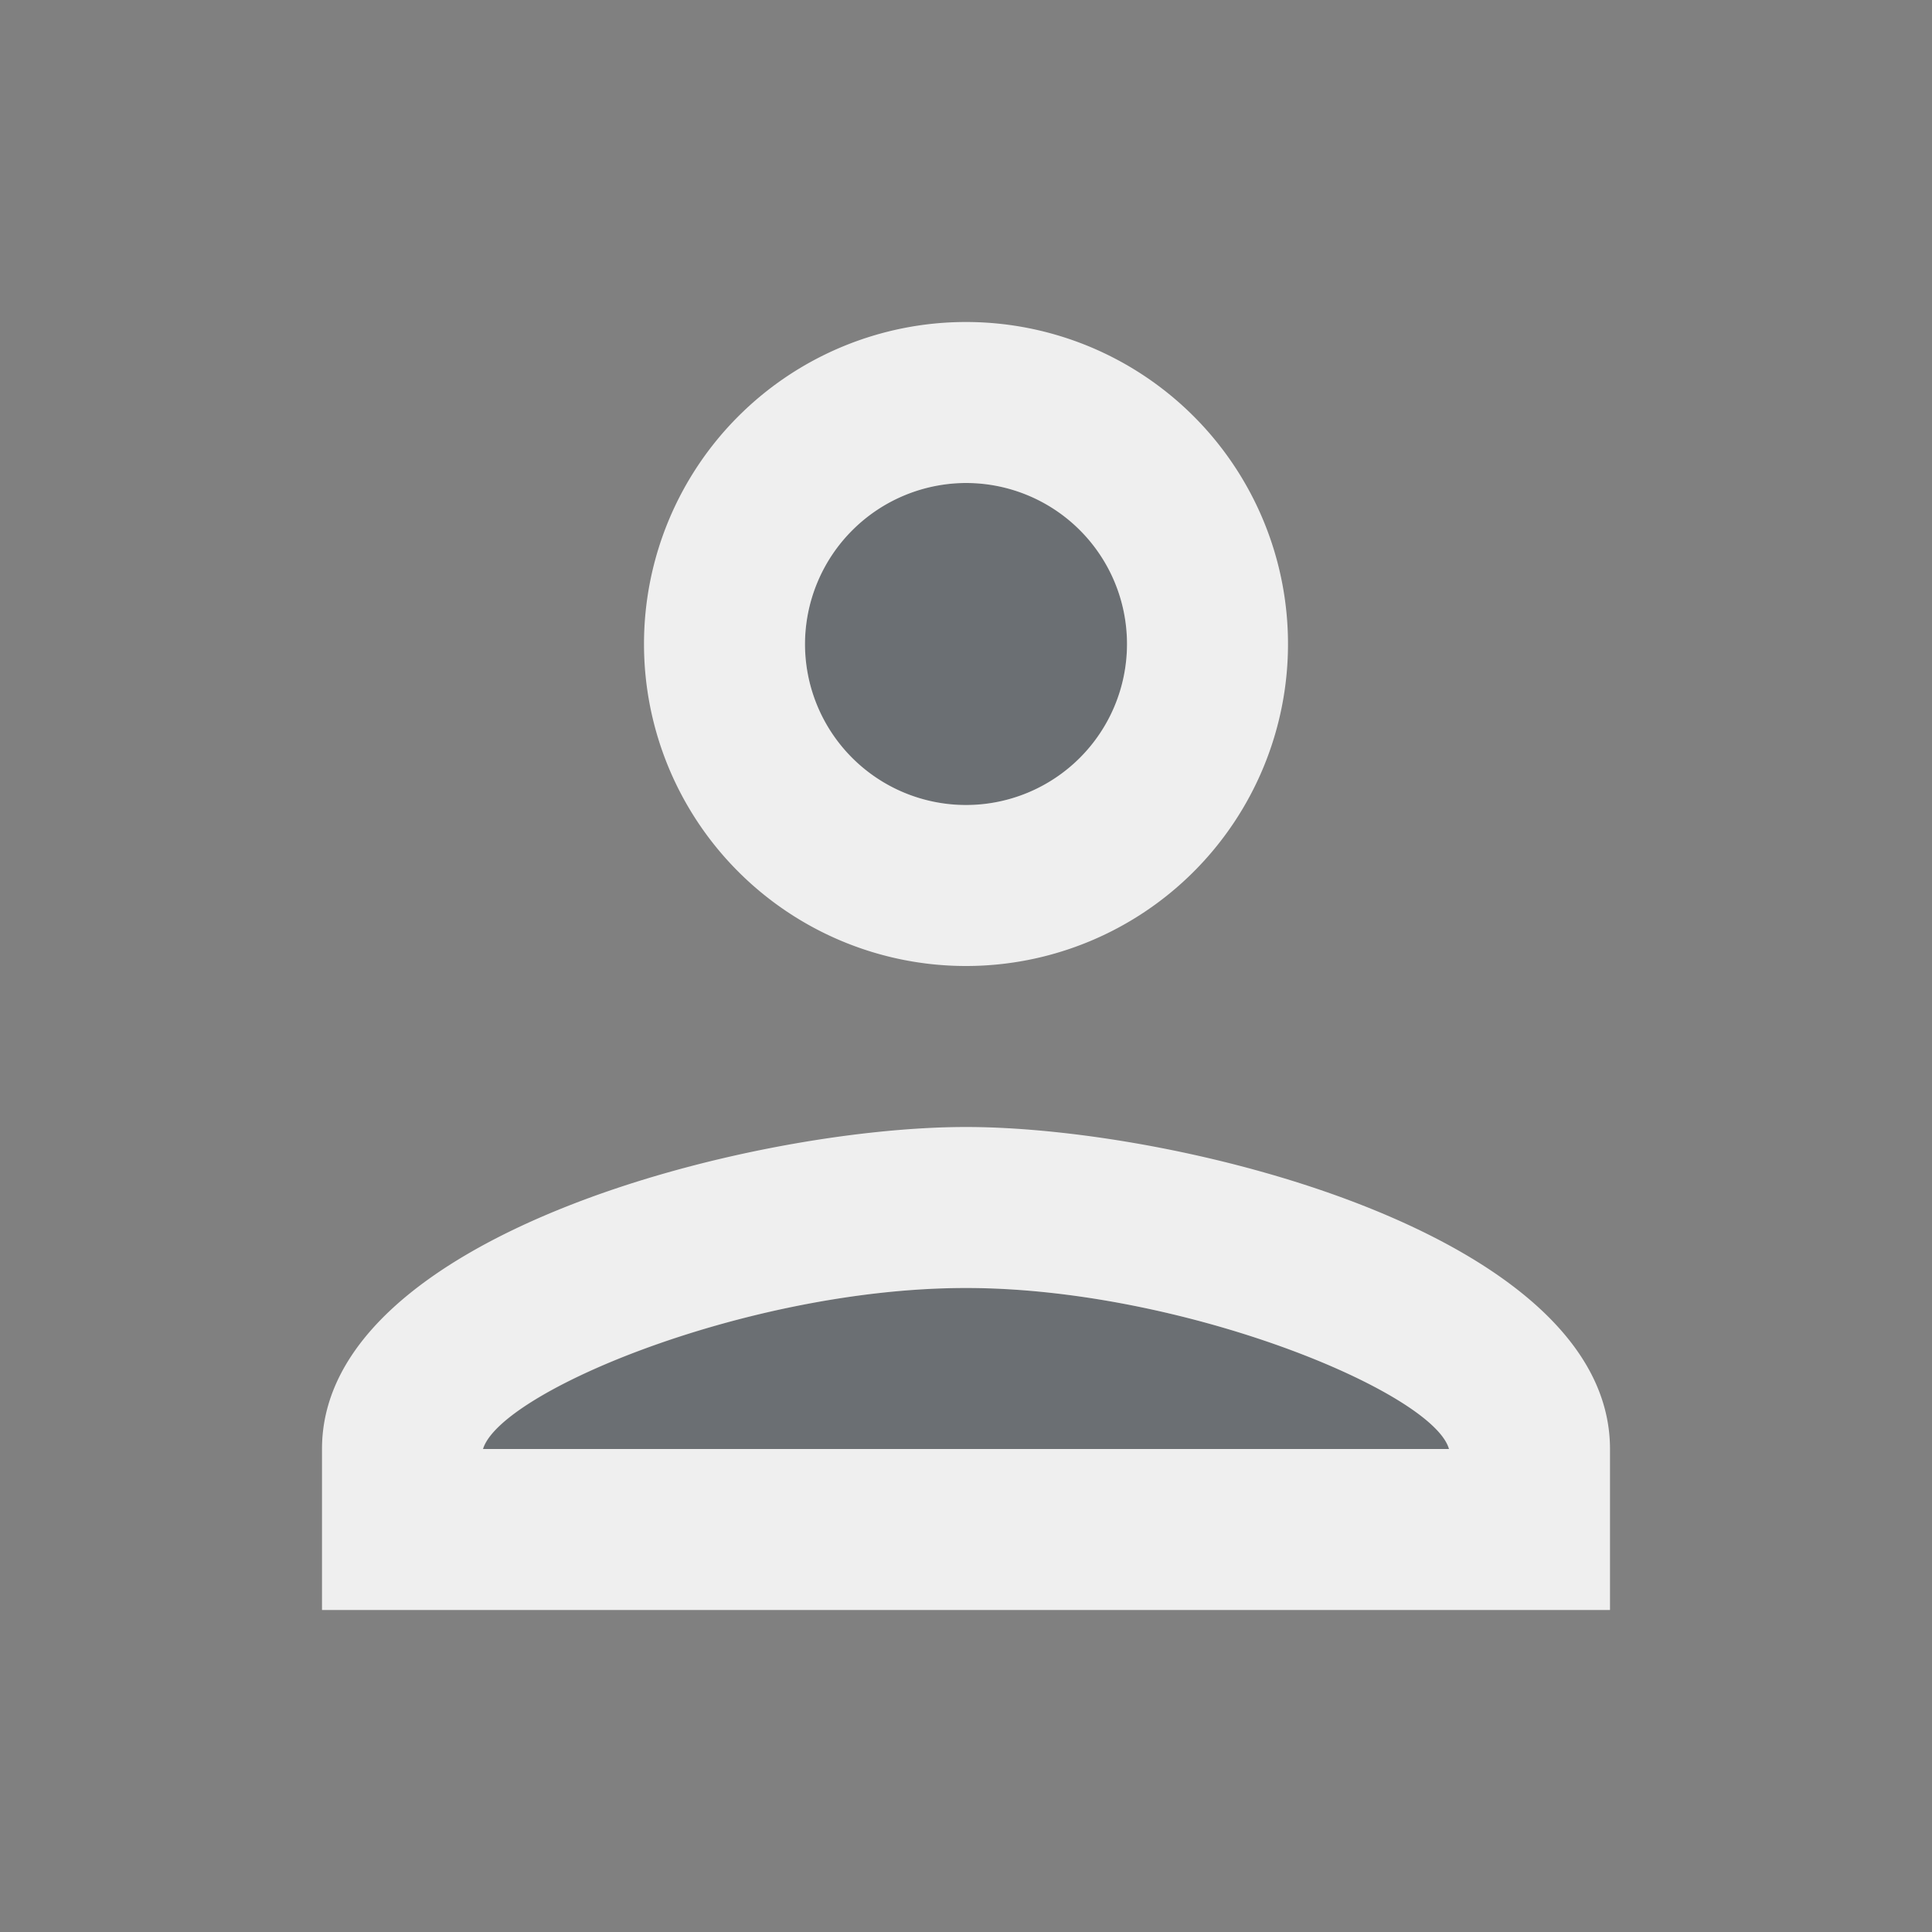
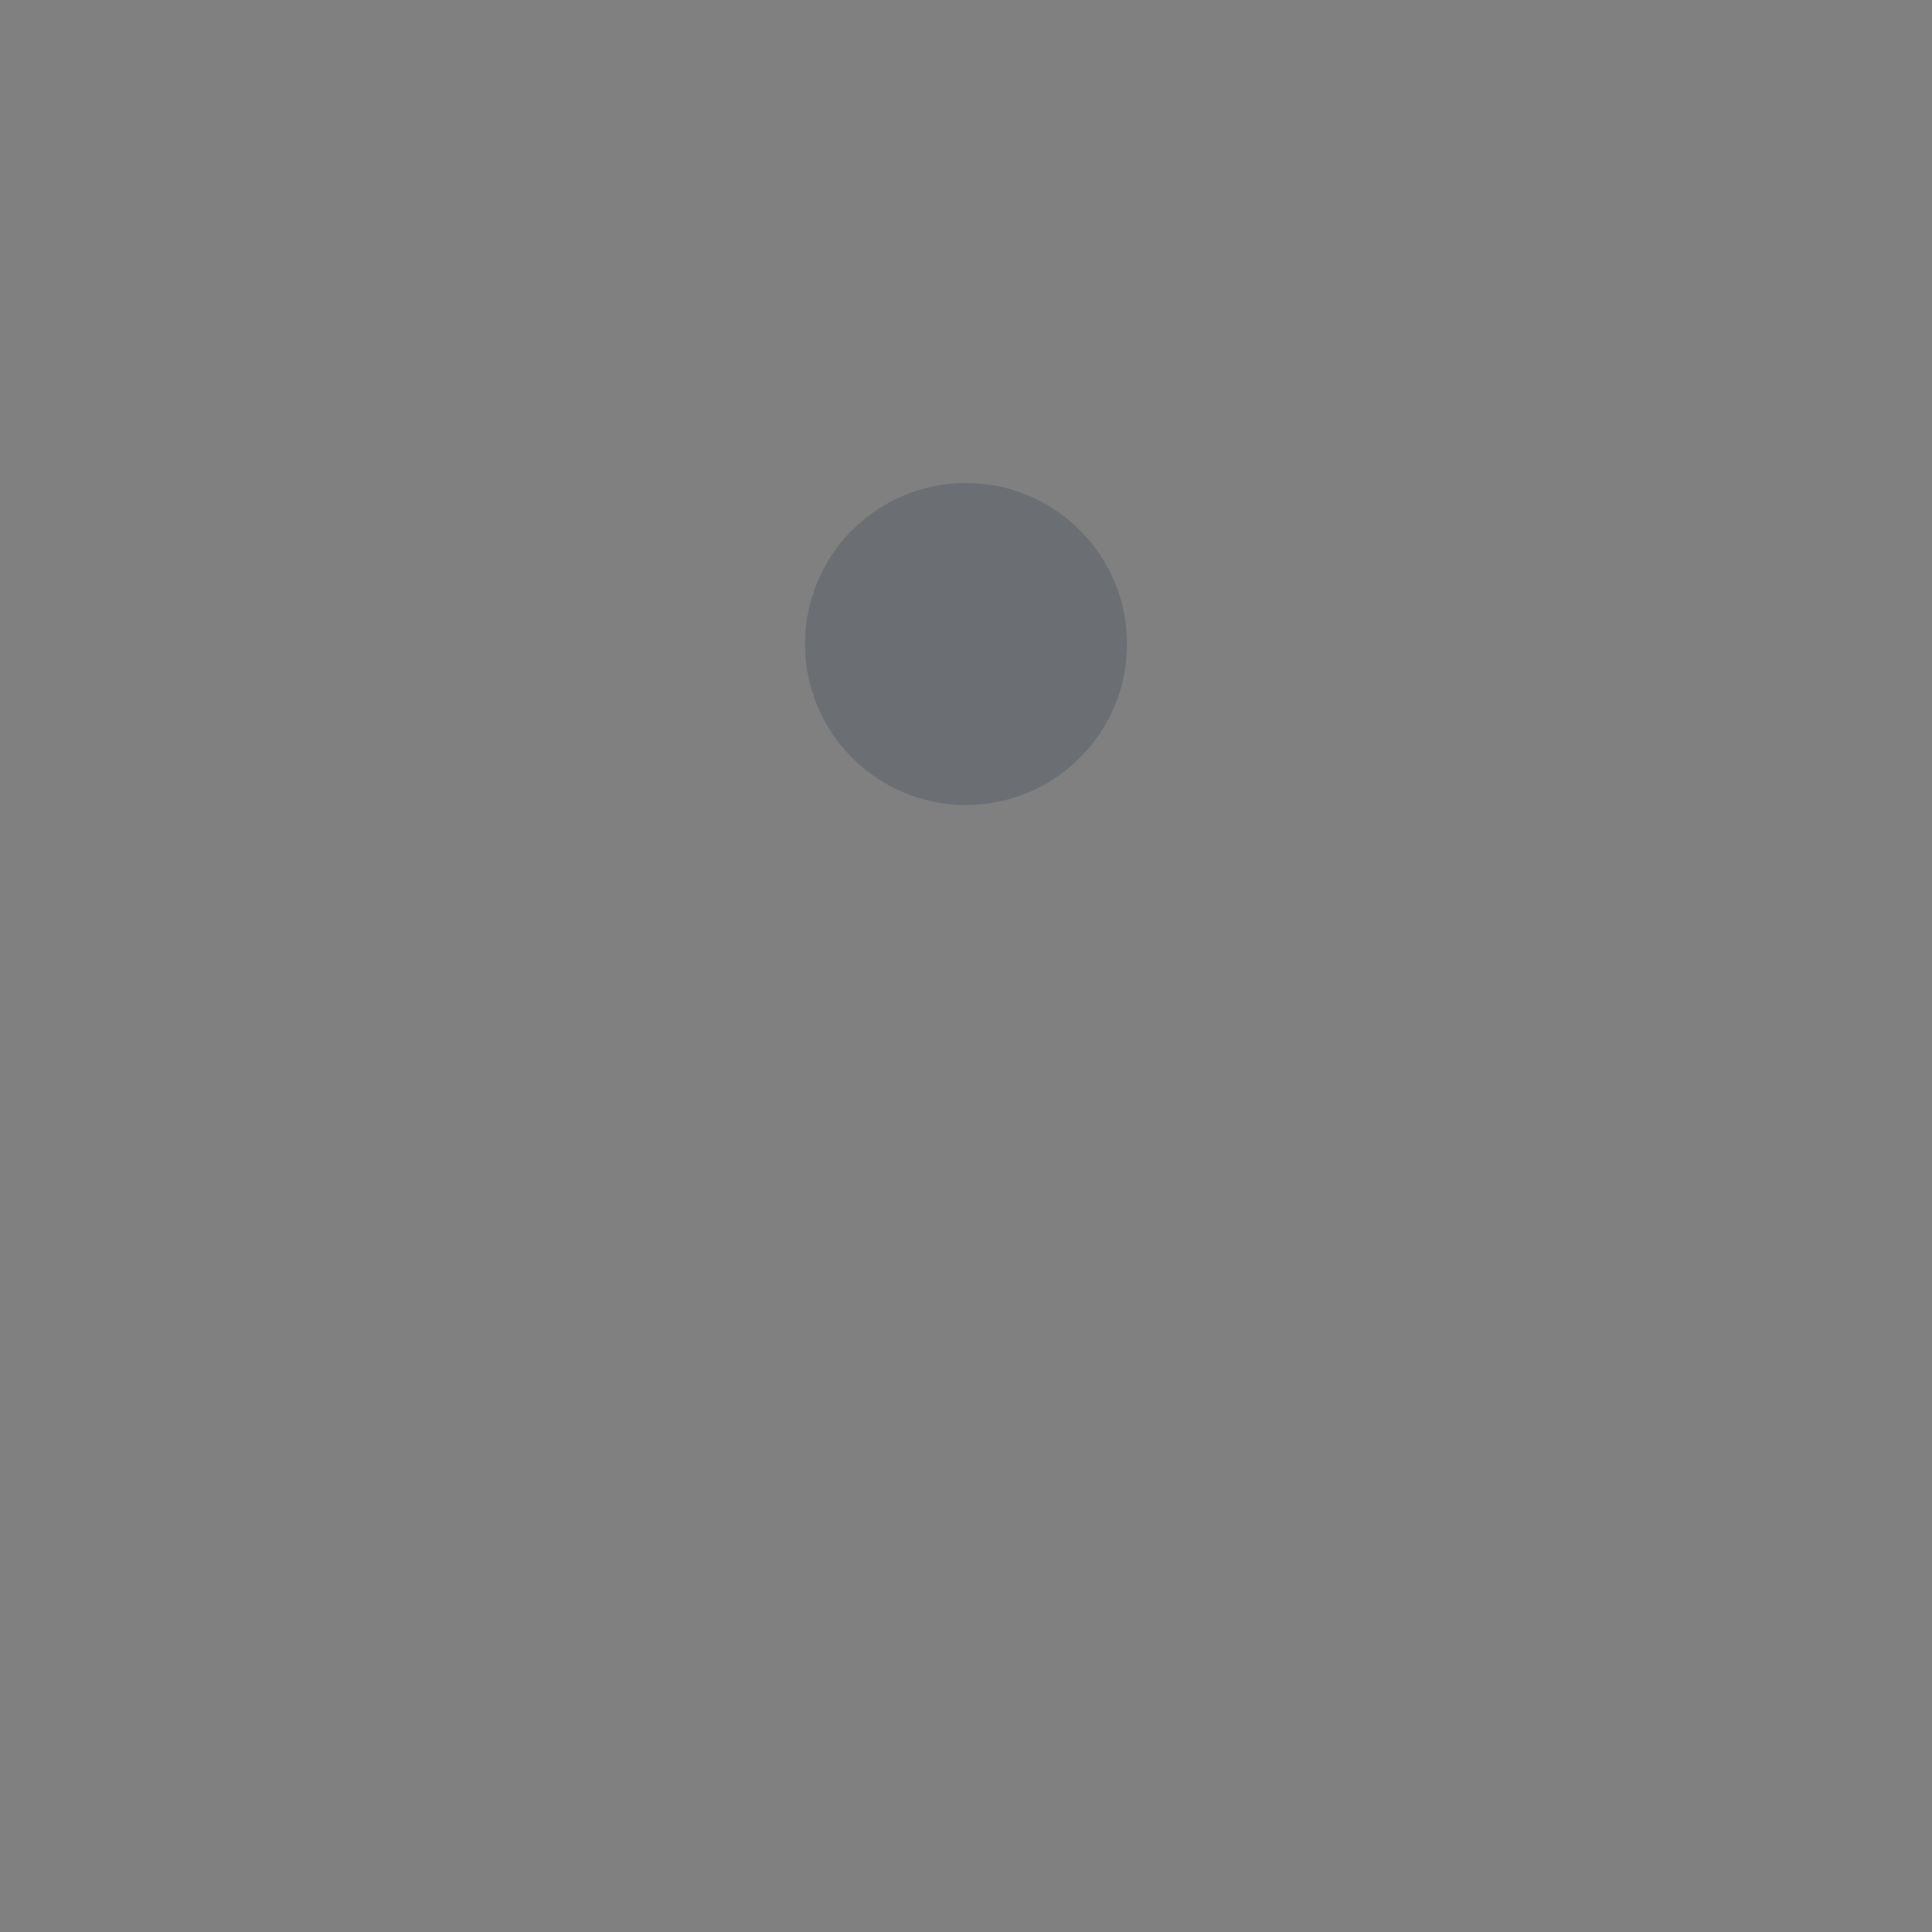
<svg xmlns="http://www.w3.org/2000/svg" id="e08ee0d7-0082-4ae4-a242-2e83756bd482" data-name="Layer 1" viewBox="0 0 198 198">
  <rect x="0" y="0" width="198" height="198" fill="#808080" stroke="none" />
-   <path d="M0,0H198V198H0Z" style="fill:none" />
-   <path d="M99,132c-22.19,0-47.6,10.56-49.5,16.5h99C146.85,142.64,121.27,132,99,132Z" style="fill:#3a4954;opacity:0.3;isolation:isolate" />
  <circle cx="99" cy="66" r="16.5" style="fill:#3a4954;opacity:0.3;isolation:isolate" />
-   <path d="M99,115.5c-22,0-66,11.06-66,33V165H165V148.5C165,126.56,121,115.5,99,115.5Zm-49.5,33C51.31,142.56,76.81,132,99,132s47.85,10.64,49.5,16.5ZM99,99A33,33,0,1,0,66,66,33,33,0,0,0,99,99Zm0-49.5A16.5,16.5,0,1,1,82.5,66,16.55,16.55,0,0,1,99,49.5Z" style="fill:#efefef" />
</svg>